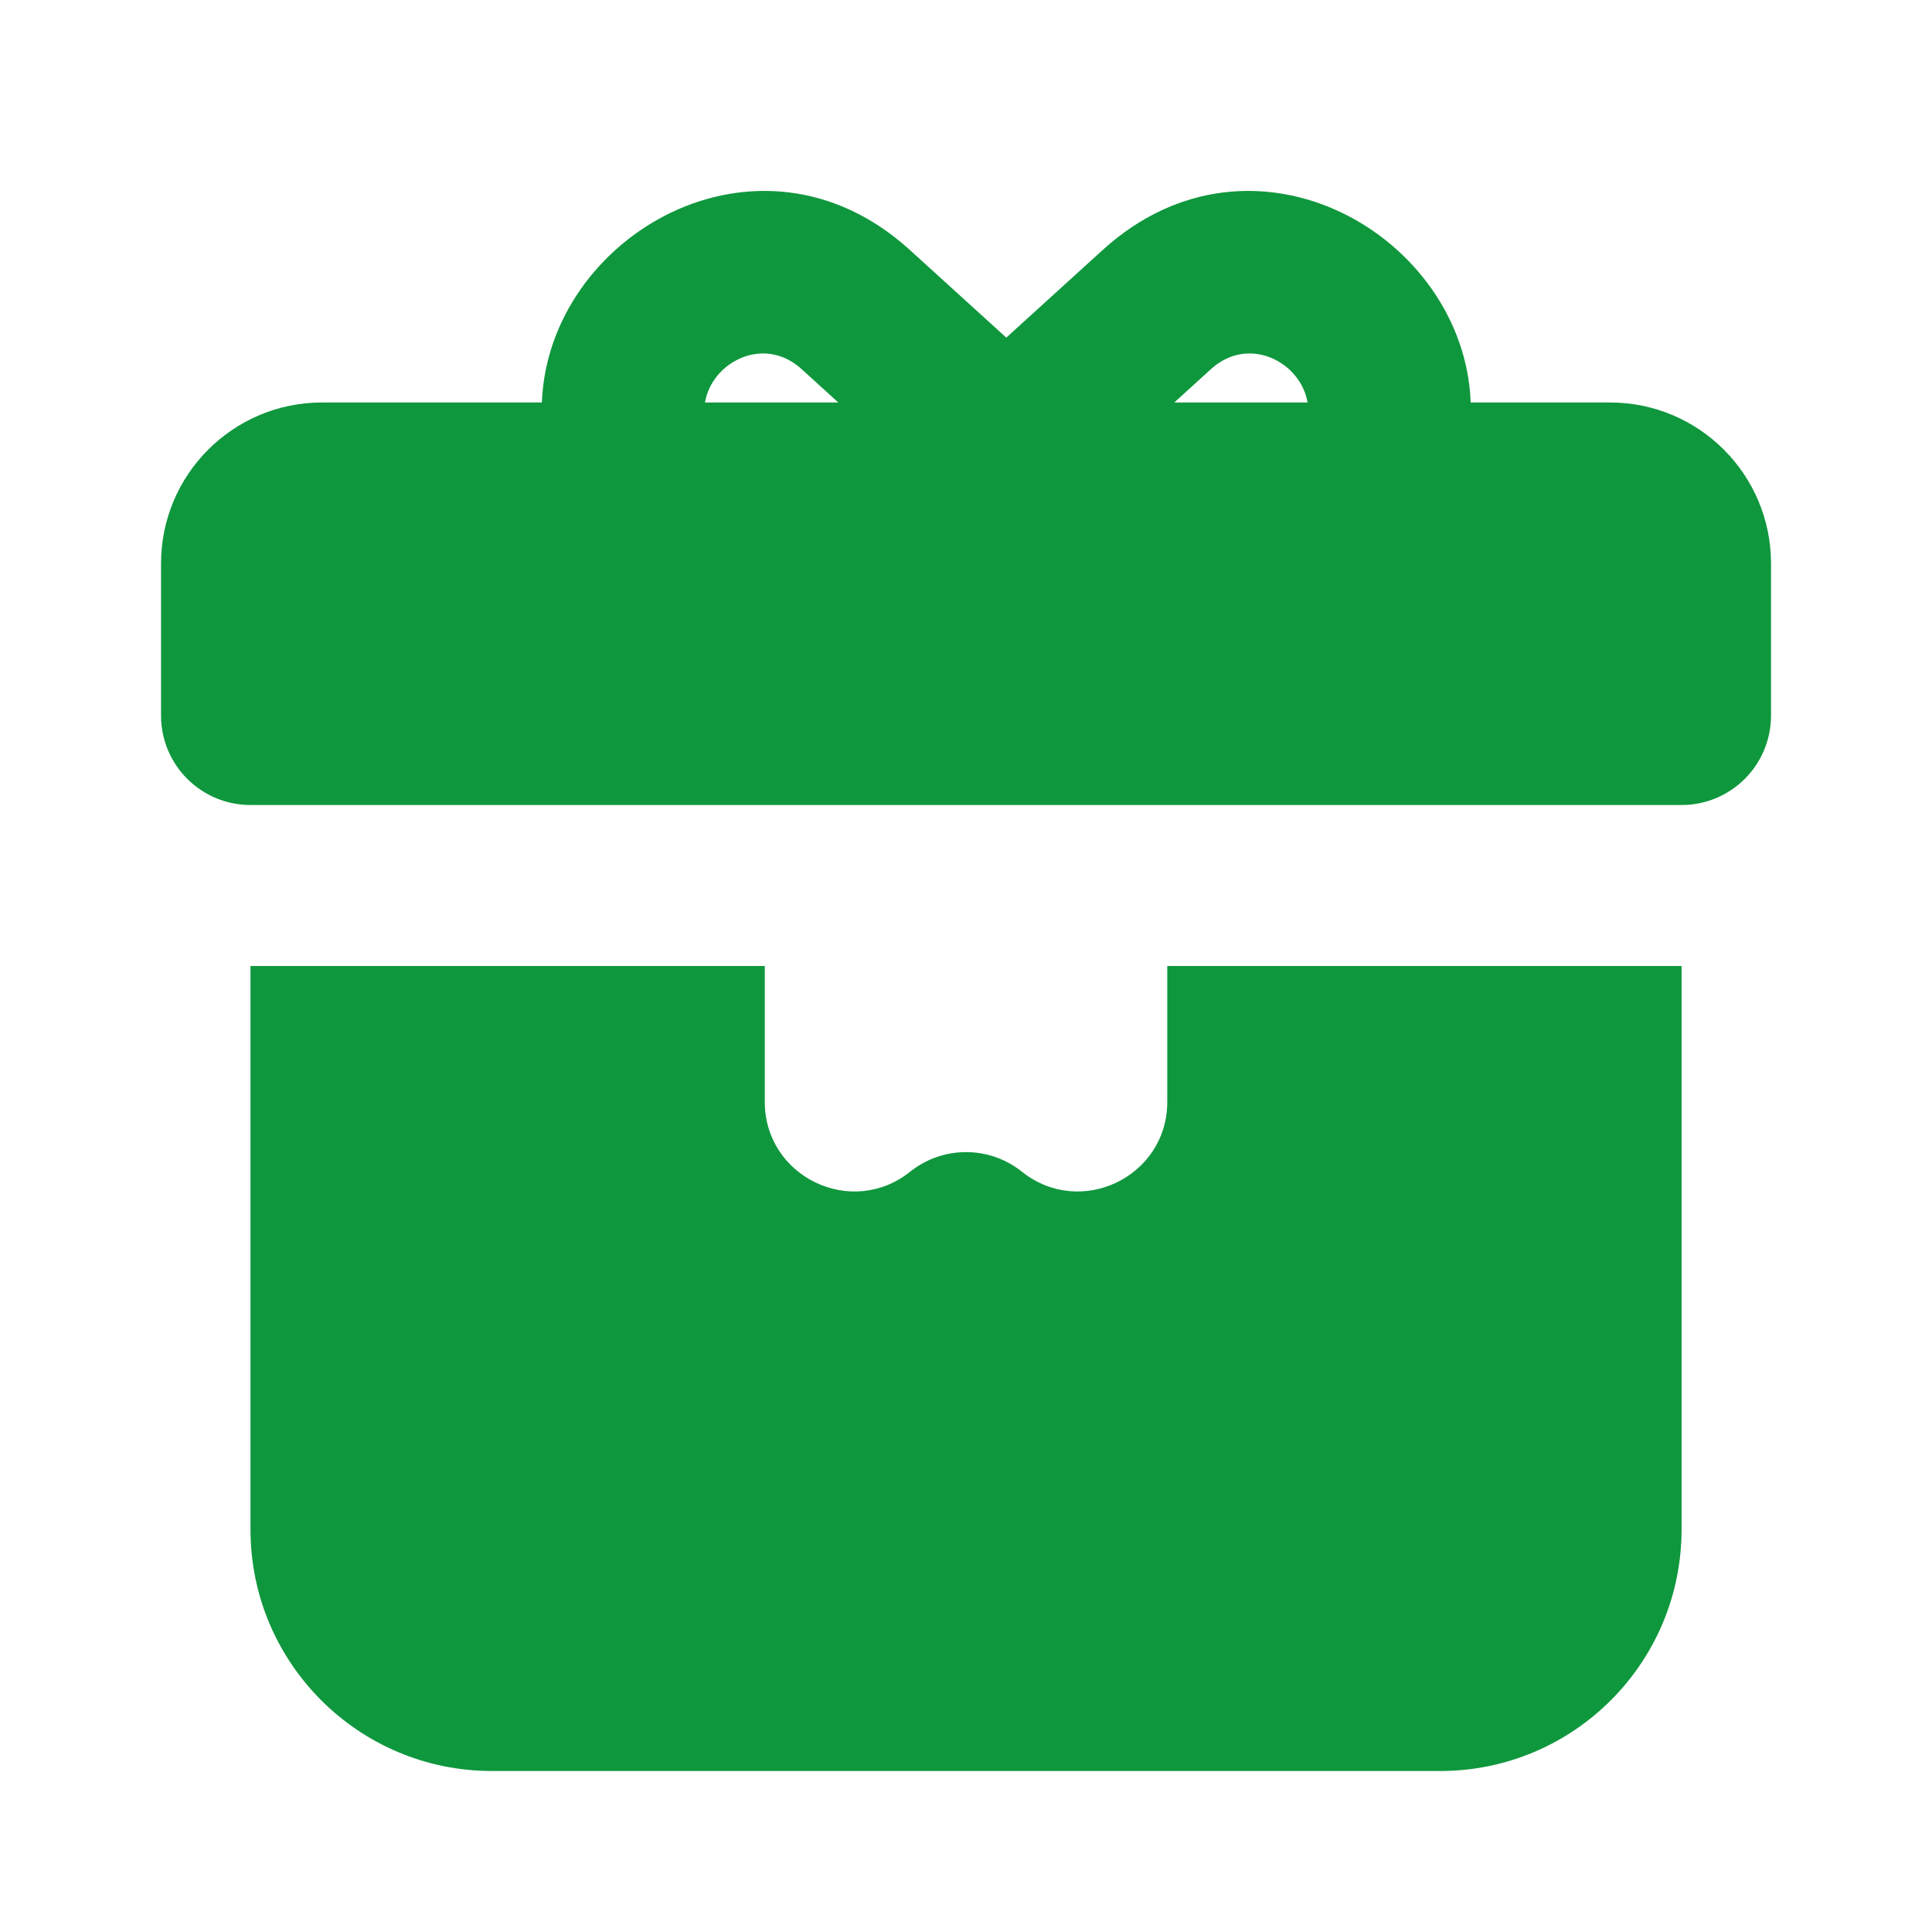
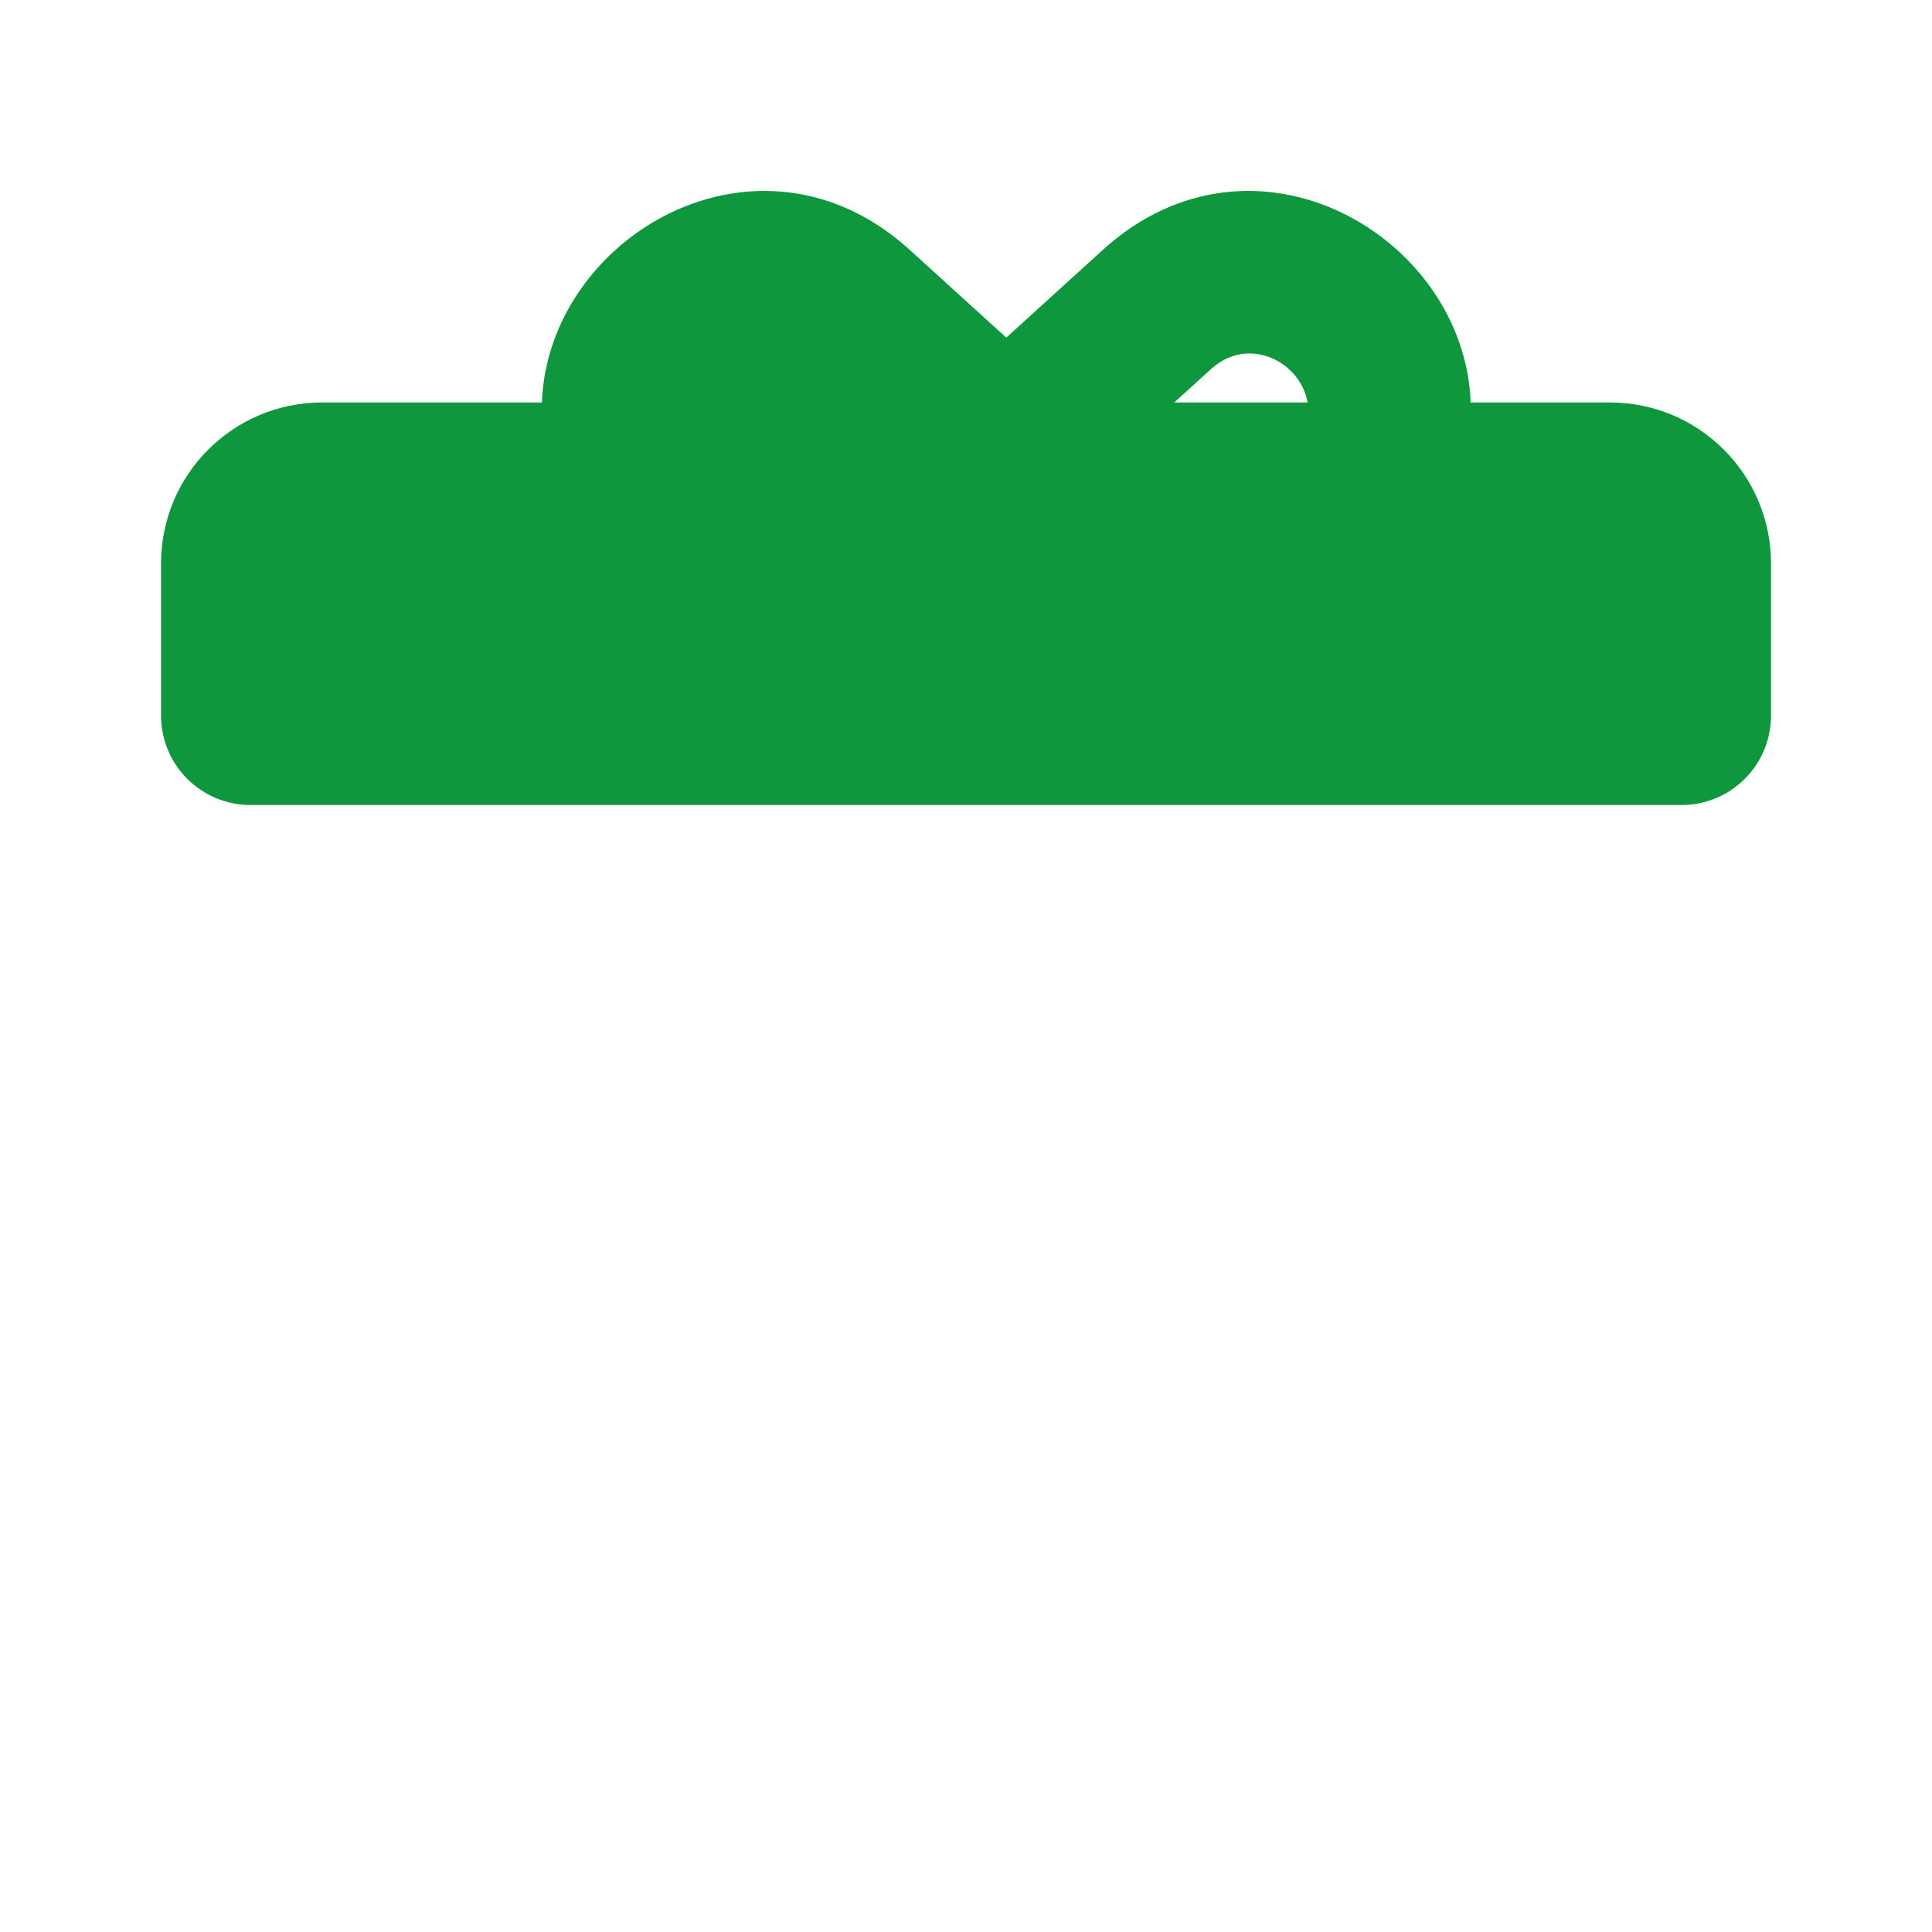
<svg xmlns="http://www.w3.org/2000/svg" width="40" height="40" viewBox="0 0 40 40" fill="none">
-   <path fill-rule="evenodd" clip-rule="evenodd" d="M6.667 8.333H11.219C11.346 4.886 15.713 2.334 18.837 5.175L20.834 6.99L22.831 5.175C25.955 2.334 30.322 4.886 30.449 8.333H33.334C35.175 8.333 36.667 9.826 36.667 11.667V14.815C36.667 15.838 35.838 16.667 34.816 16.667H5.186C4.163 16.667 3.334 15.838 3.334 14.815V11.667C3.334 9.826 4.826 8.333 6.667 8.333ZM17.356 8.333H14.596C14.736 7.497 15.813 6.93 16.595 7.641L17.356 8.333ZM27.072 8.333C26.931 7.497 25.855 6.93 25.073 7.641L24.312 8.333H27.072Z" fill="#0F973D" />
-   <path d="M15.834 22.813V20H5.186V31.667C5.186 34.428 7.424 36.667 10.186 36.667H29.815C32.577 36.667 34.815 34.428 34.815 31.667V20H24.167V22.813C24.167 24.366 22.371 25.229 21.158 24.259C20.481 23.718 19.52 23.718 18.843 24.259C17.631 25.229 15.834 24.366 15.834 22.813Z" fill="#0F973D" />
+   <path fill-rule="evenodd" clip-rule="evenodd" d="M6.667 8.333H11.219C11.346 4.886 15.713 2.334 18.837 5.175L20.834 6.99L22.831 5.175C25.955 2.334 30.322 4.886 30.449 8.333H33.334C35.175 8.333 36.667 9.826 36.667 11.667V14.815C36.667 15.838 35.838 16.667 34.816 16.667H5.186C4.163 16.667 3.334 15.838 3.334 14.815V11.667C3.334 9.826 4.826 8.333 6.667 8.333ZM17.356 8.333H14.596L17.356 8.333ZM27.072 8.333C26.931 7.497 25.855 6.93 25.073 7.641L24.312 8.333H27.072Z" fill="#0F973D" />
</svg>